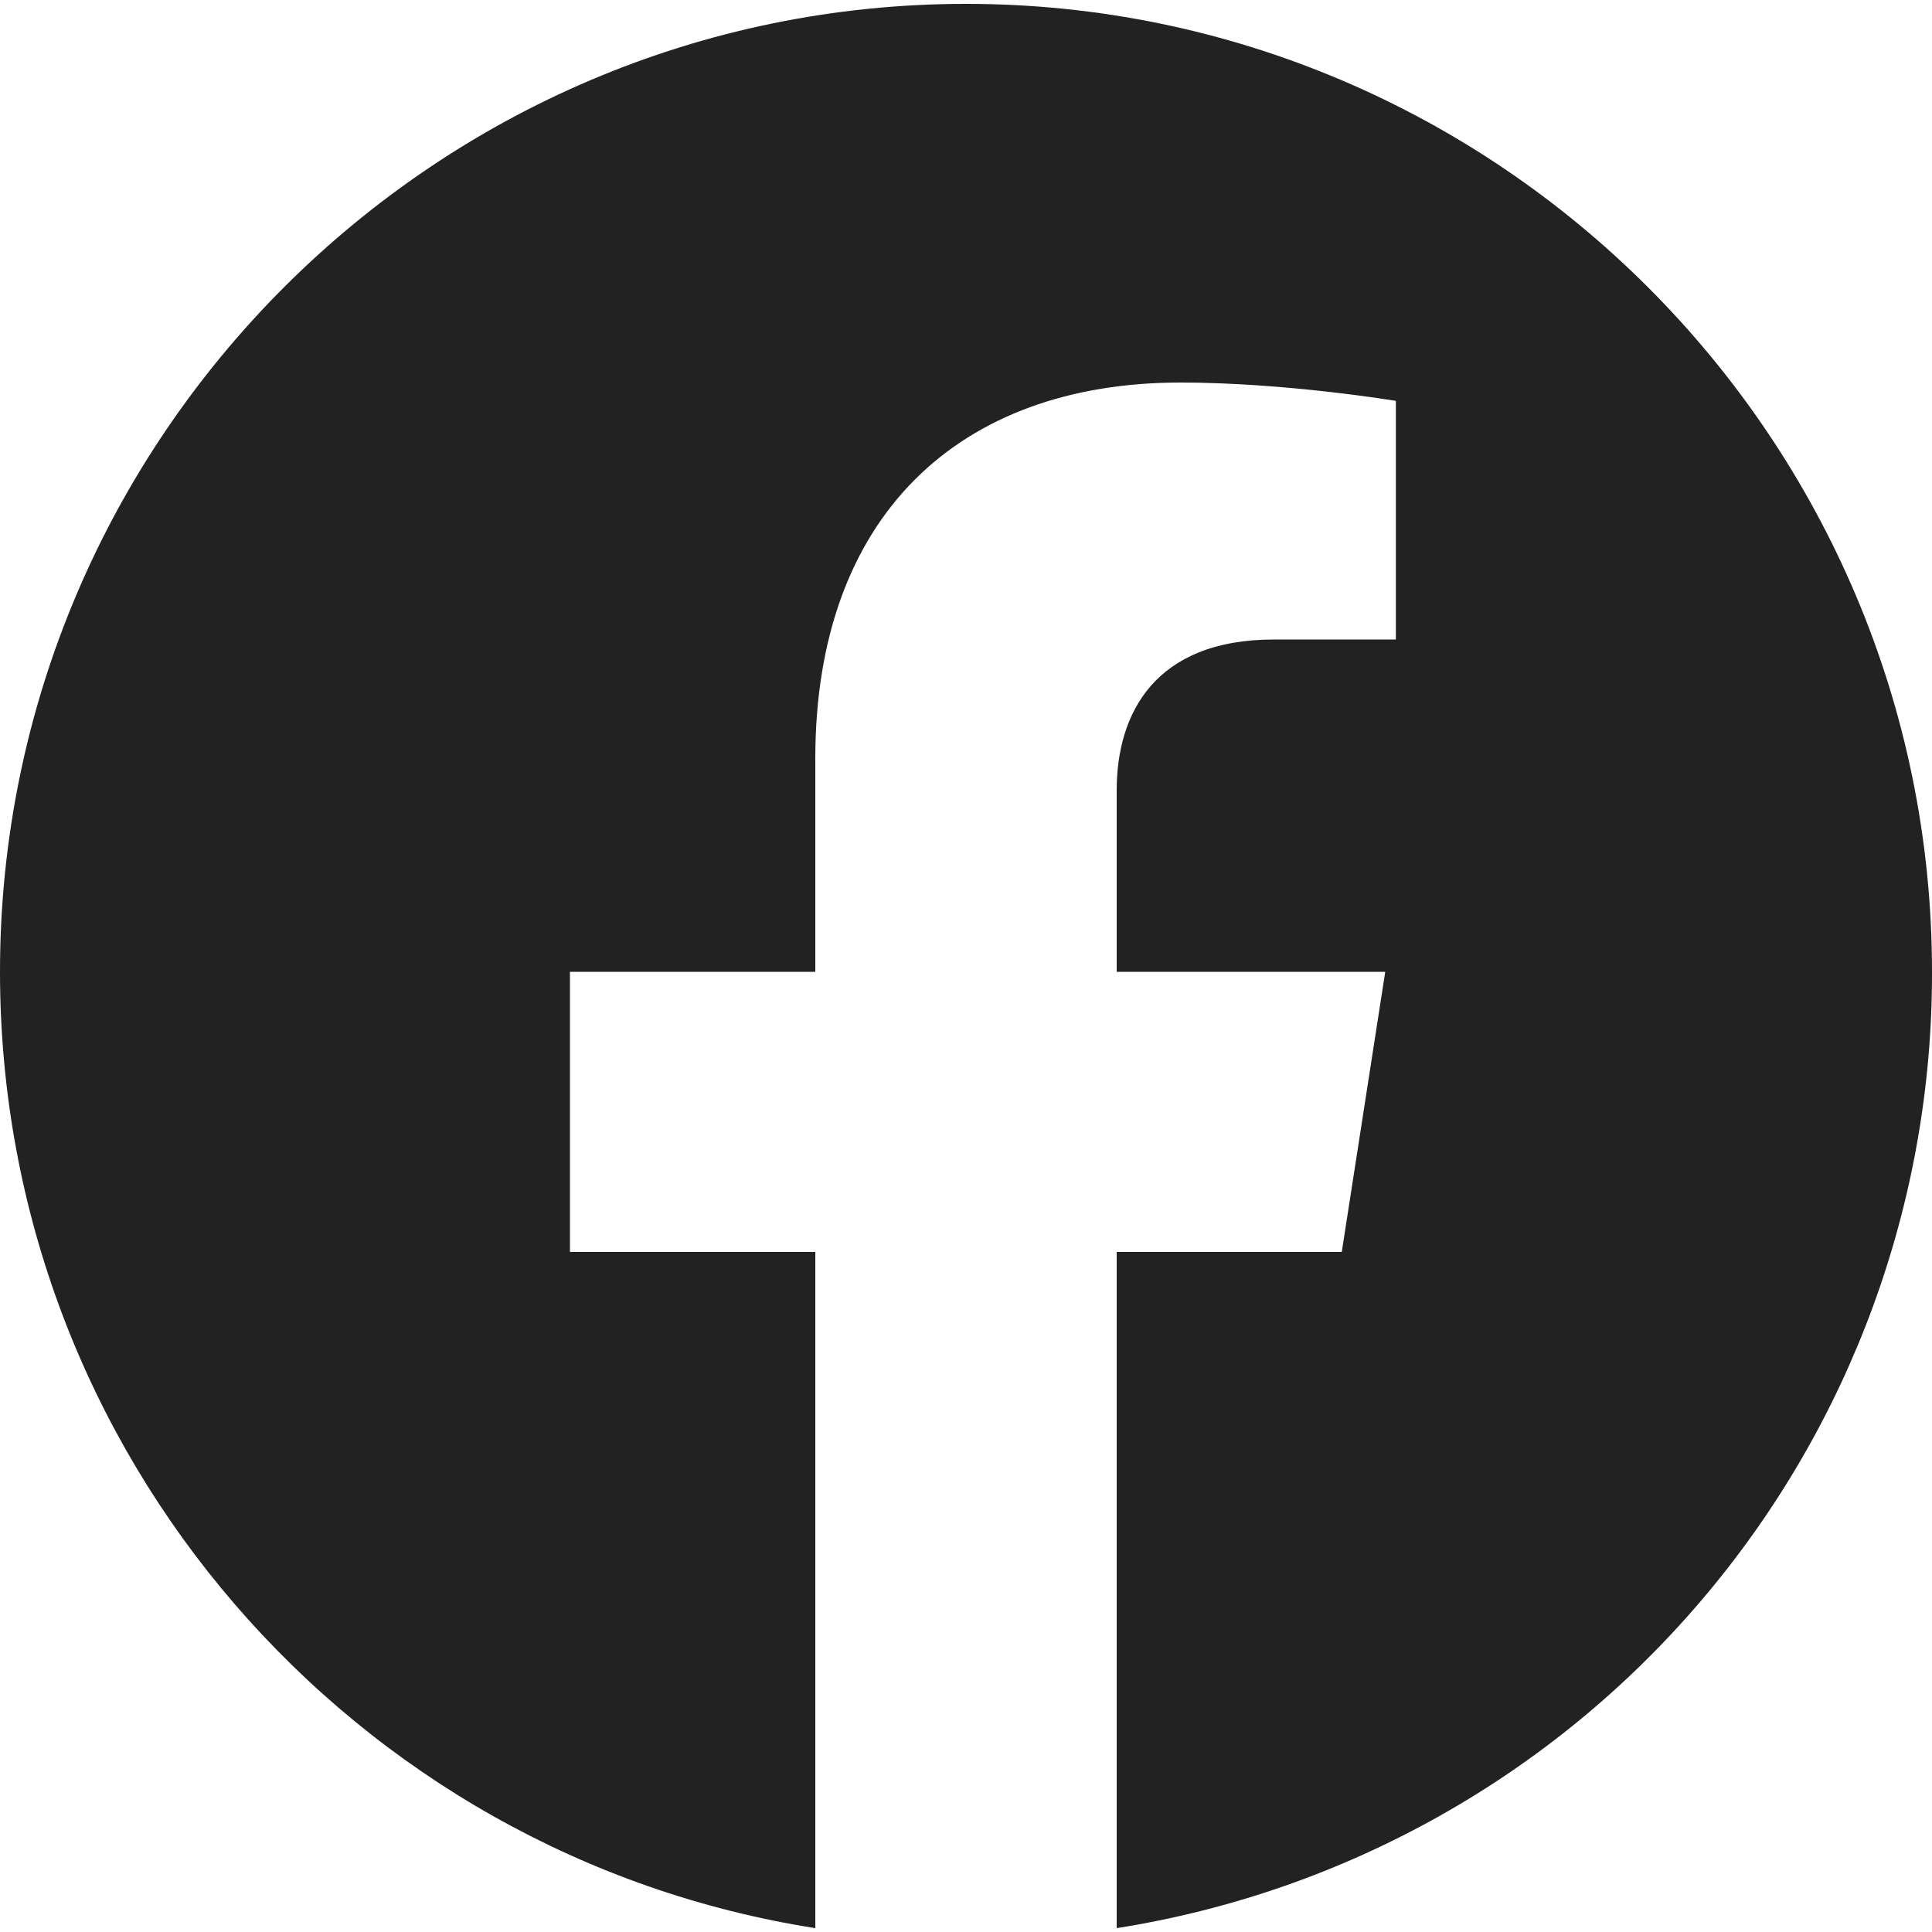
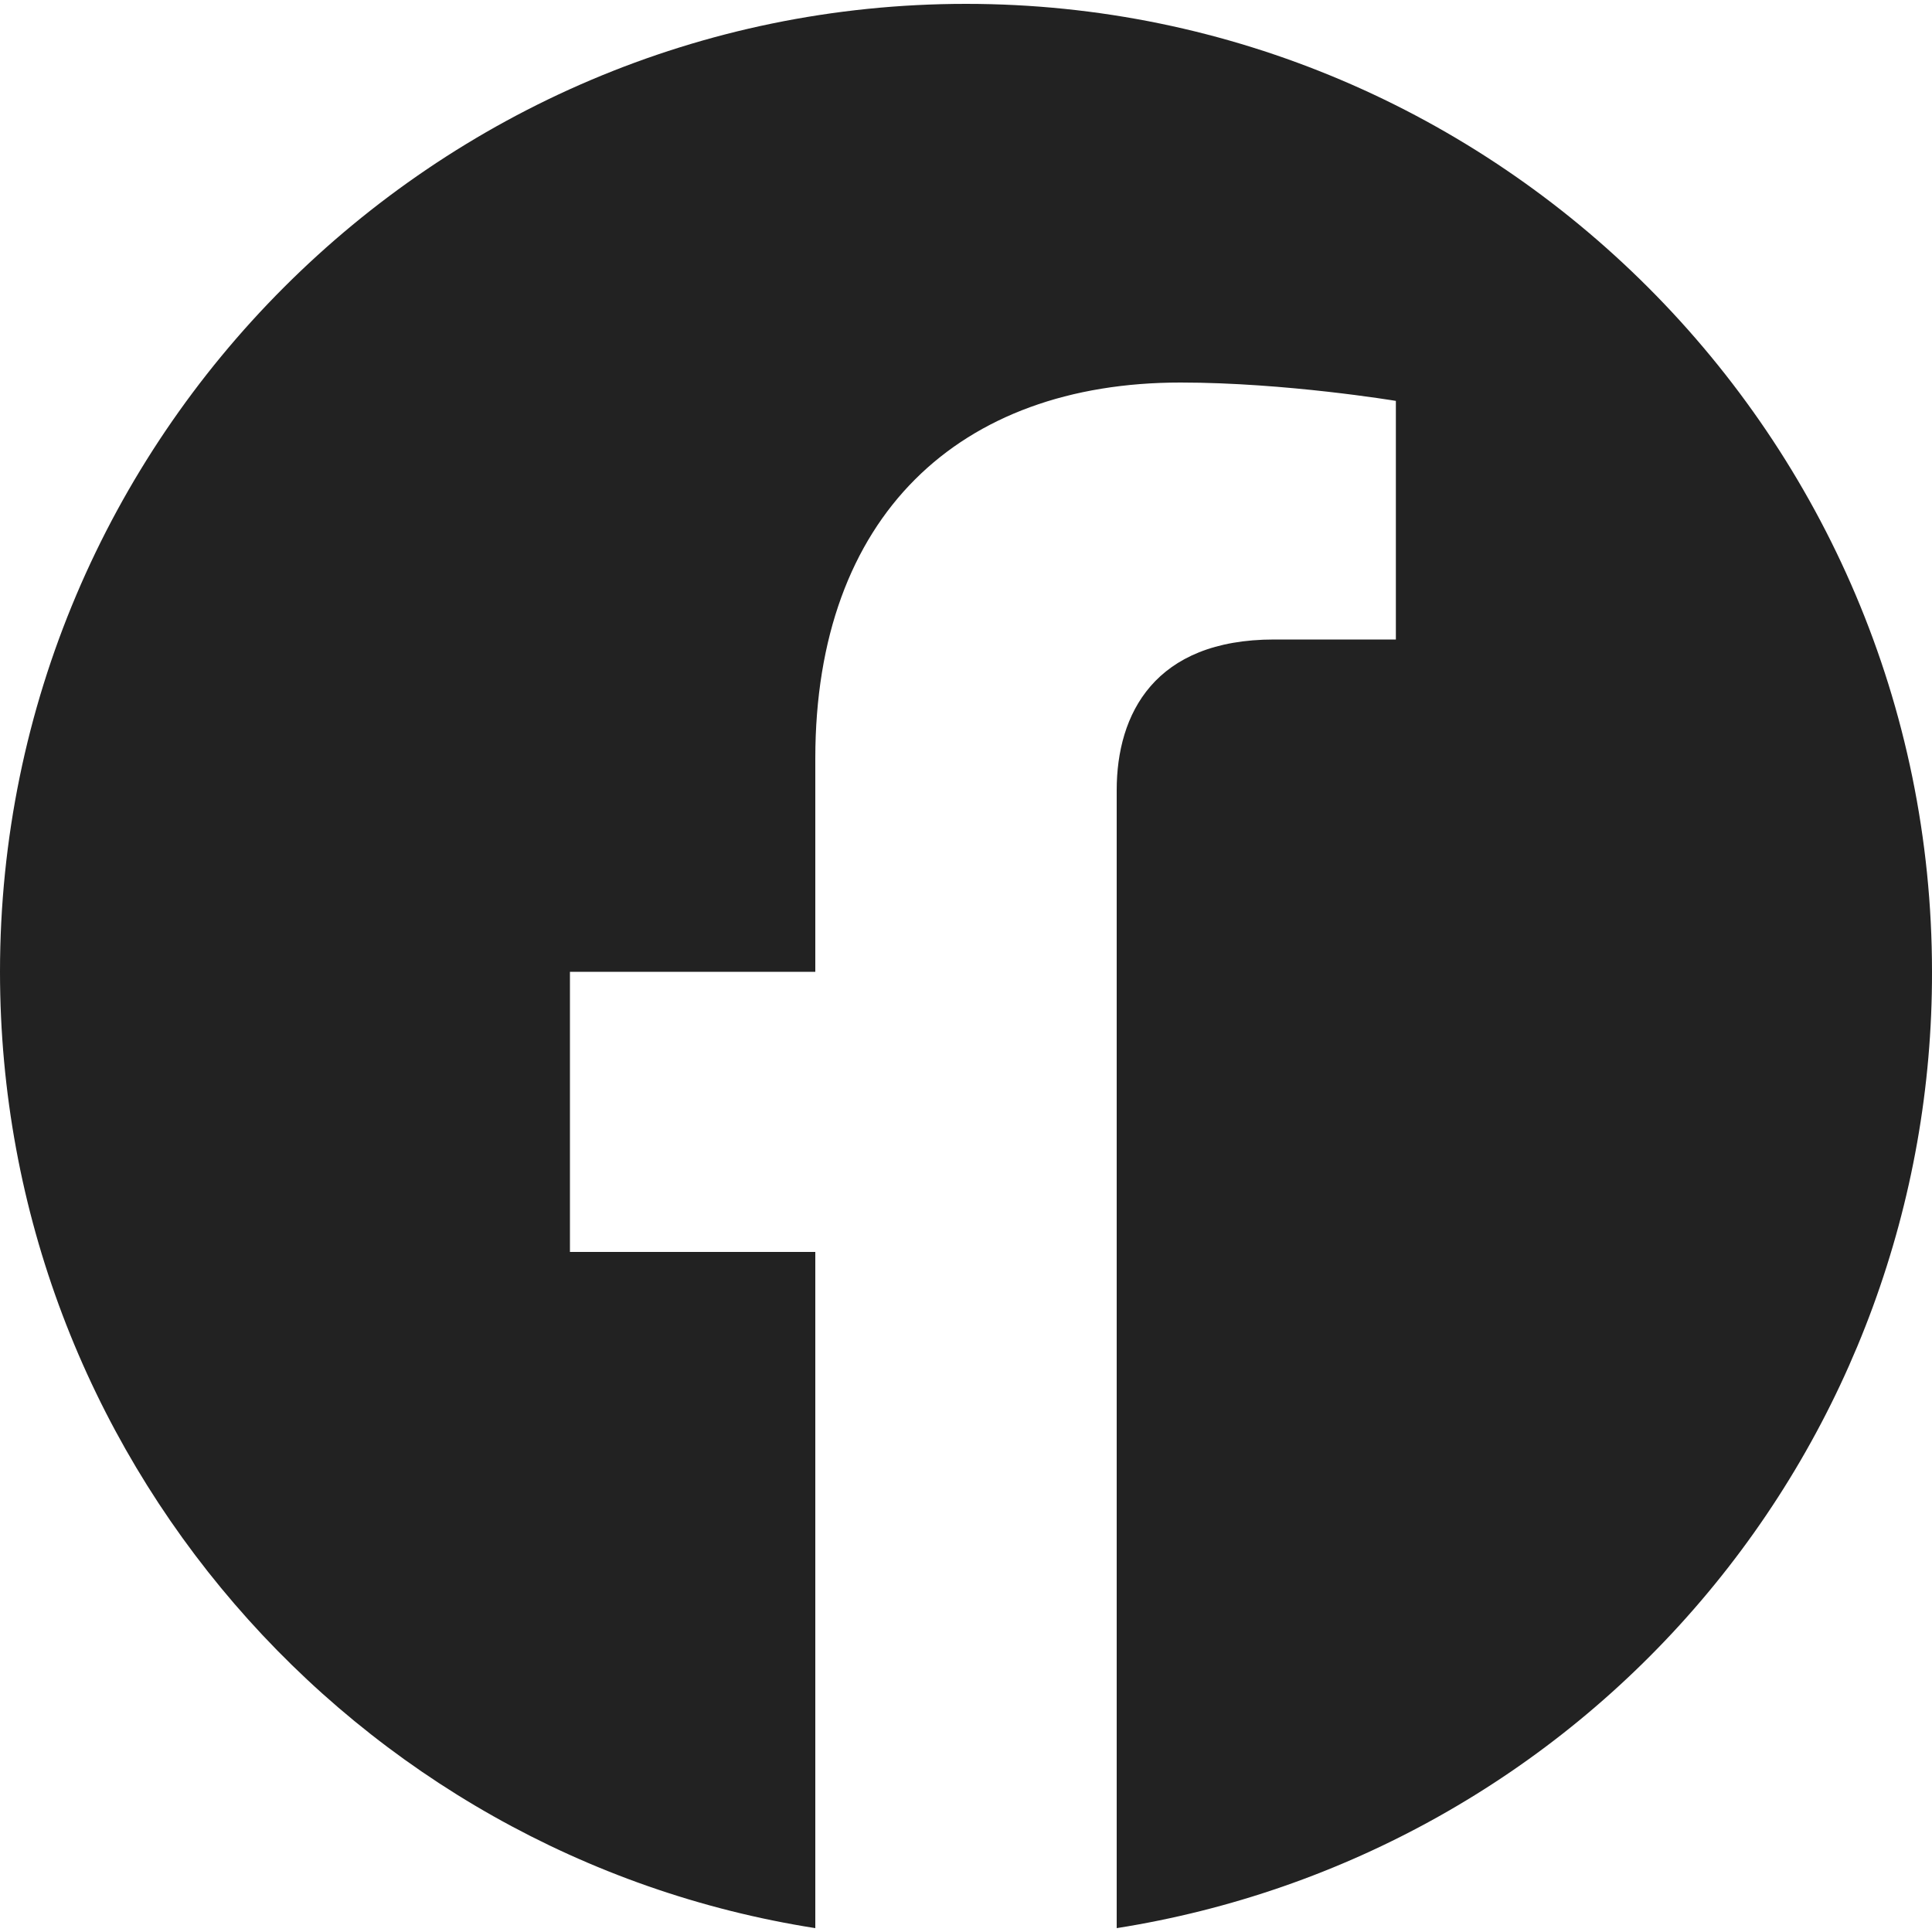
<svg xmlns="http://www.w3.org/2000/svg" width="20" height="20" viewBox="0 0 20 20" fill="none">
-   <path d="M10 0.04C15.5 0.04 20 4.53 20 10.06C20.005 12.445 19.158 14.755 17.61 16.57C16.063 18.386 13.916 19.588 11.56 19.96V12.96H13.89L14.34 10.06H11.56V8.18C11.56 7.39 11.951 6.62 13.19 6.62H14.45V4.15C14.45 4.15 13.31 3.96 12.22 3.96C9.93 3.96 8.441 5.34 8.44 7.85V10.06H5.9V12.96H8.44V19.96C3.66 19.21 0 15.06 0 10.06C0 4.53 4.5 0.04 10 0.04Z" fill="#222222" />
+   <path d="M10 0.04C15.5 0.04 20 4.53 20 10.06C20.005 12.445 19.158 14.755 17.61 16.57C16.063 18.386 13.916 19.588 11.56 19.96V12.96H13.89H11.56V8.18C11.56 7.39 11.951 6.62 13.19 6.62H14.45V4.15C14.45 4.15 13.31 3.96 12.22 3.96C9.93 3.96 8.441 5.34 8.44 7.85V10.06H5.9V12.96H8.44V19.96C3.66 19.21 0 15.06 0 10.06C0 4.53 4.5 0.04 10 0.04Z" fill="#222222" />
</svg>